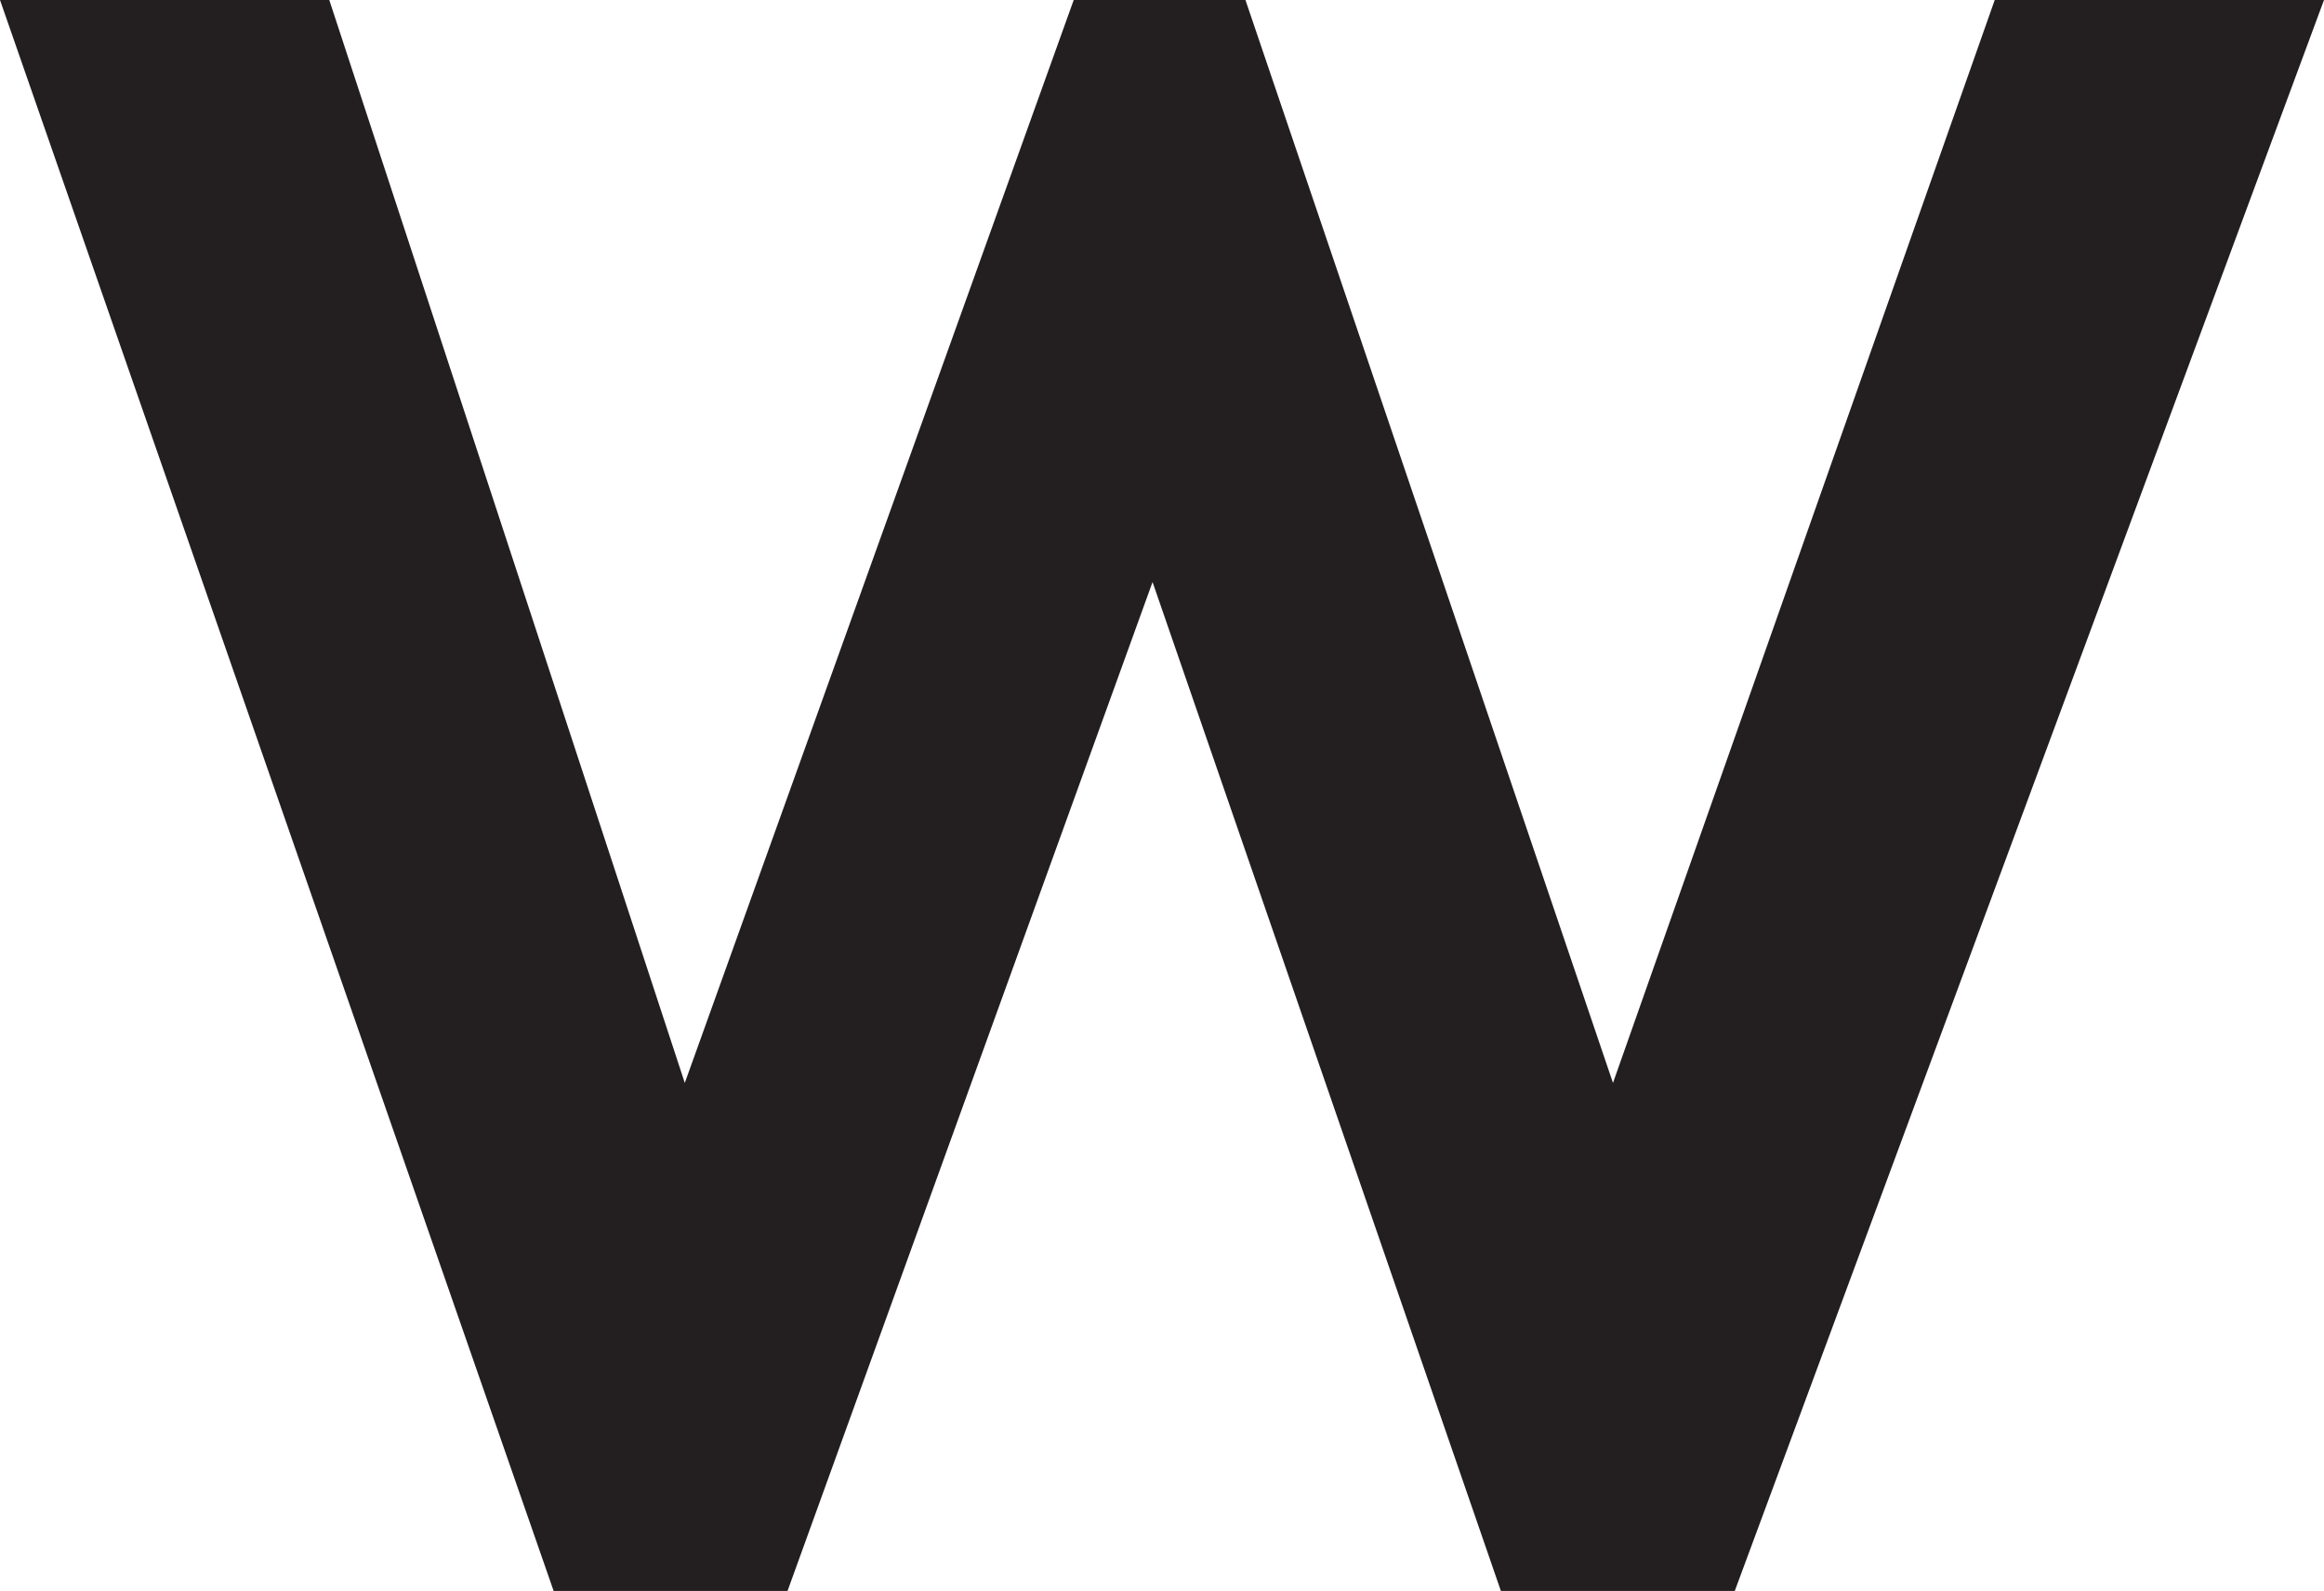
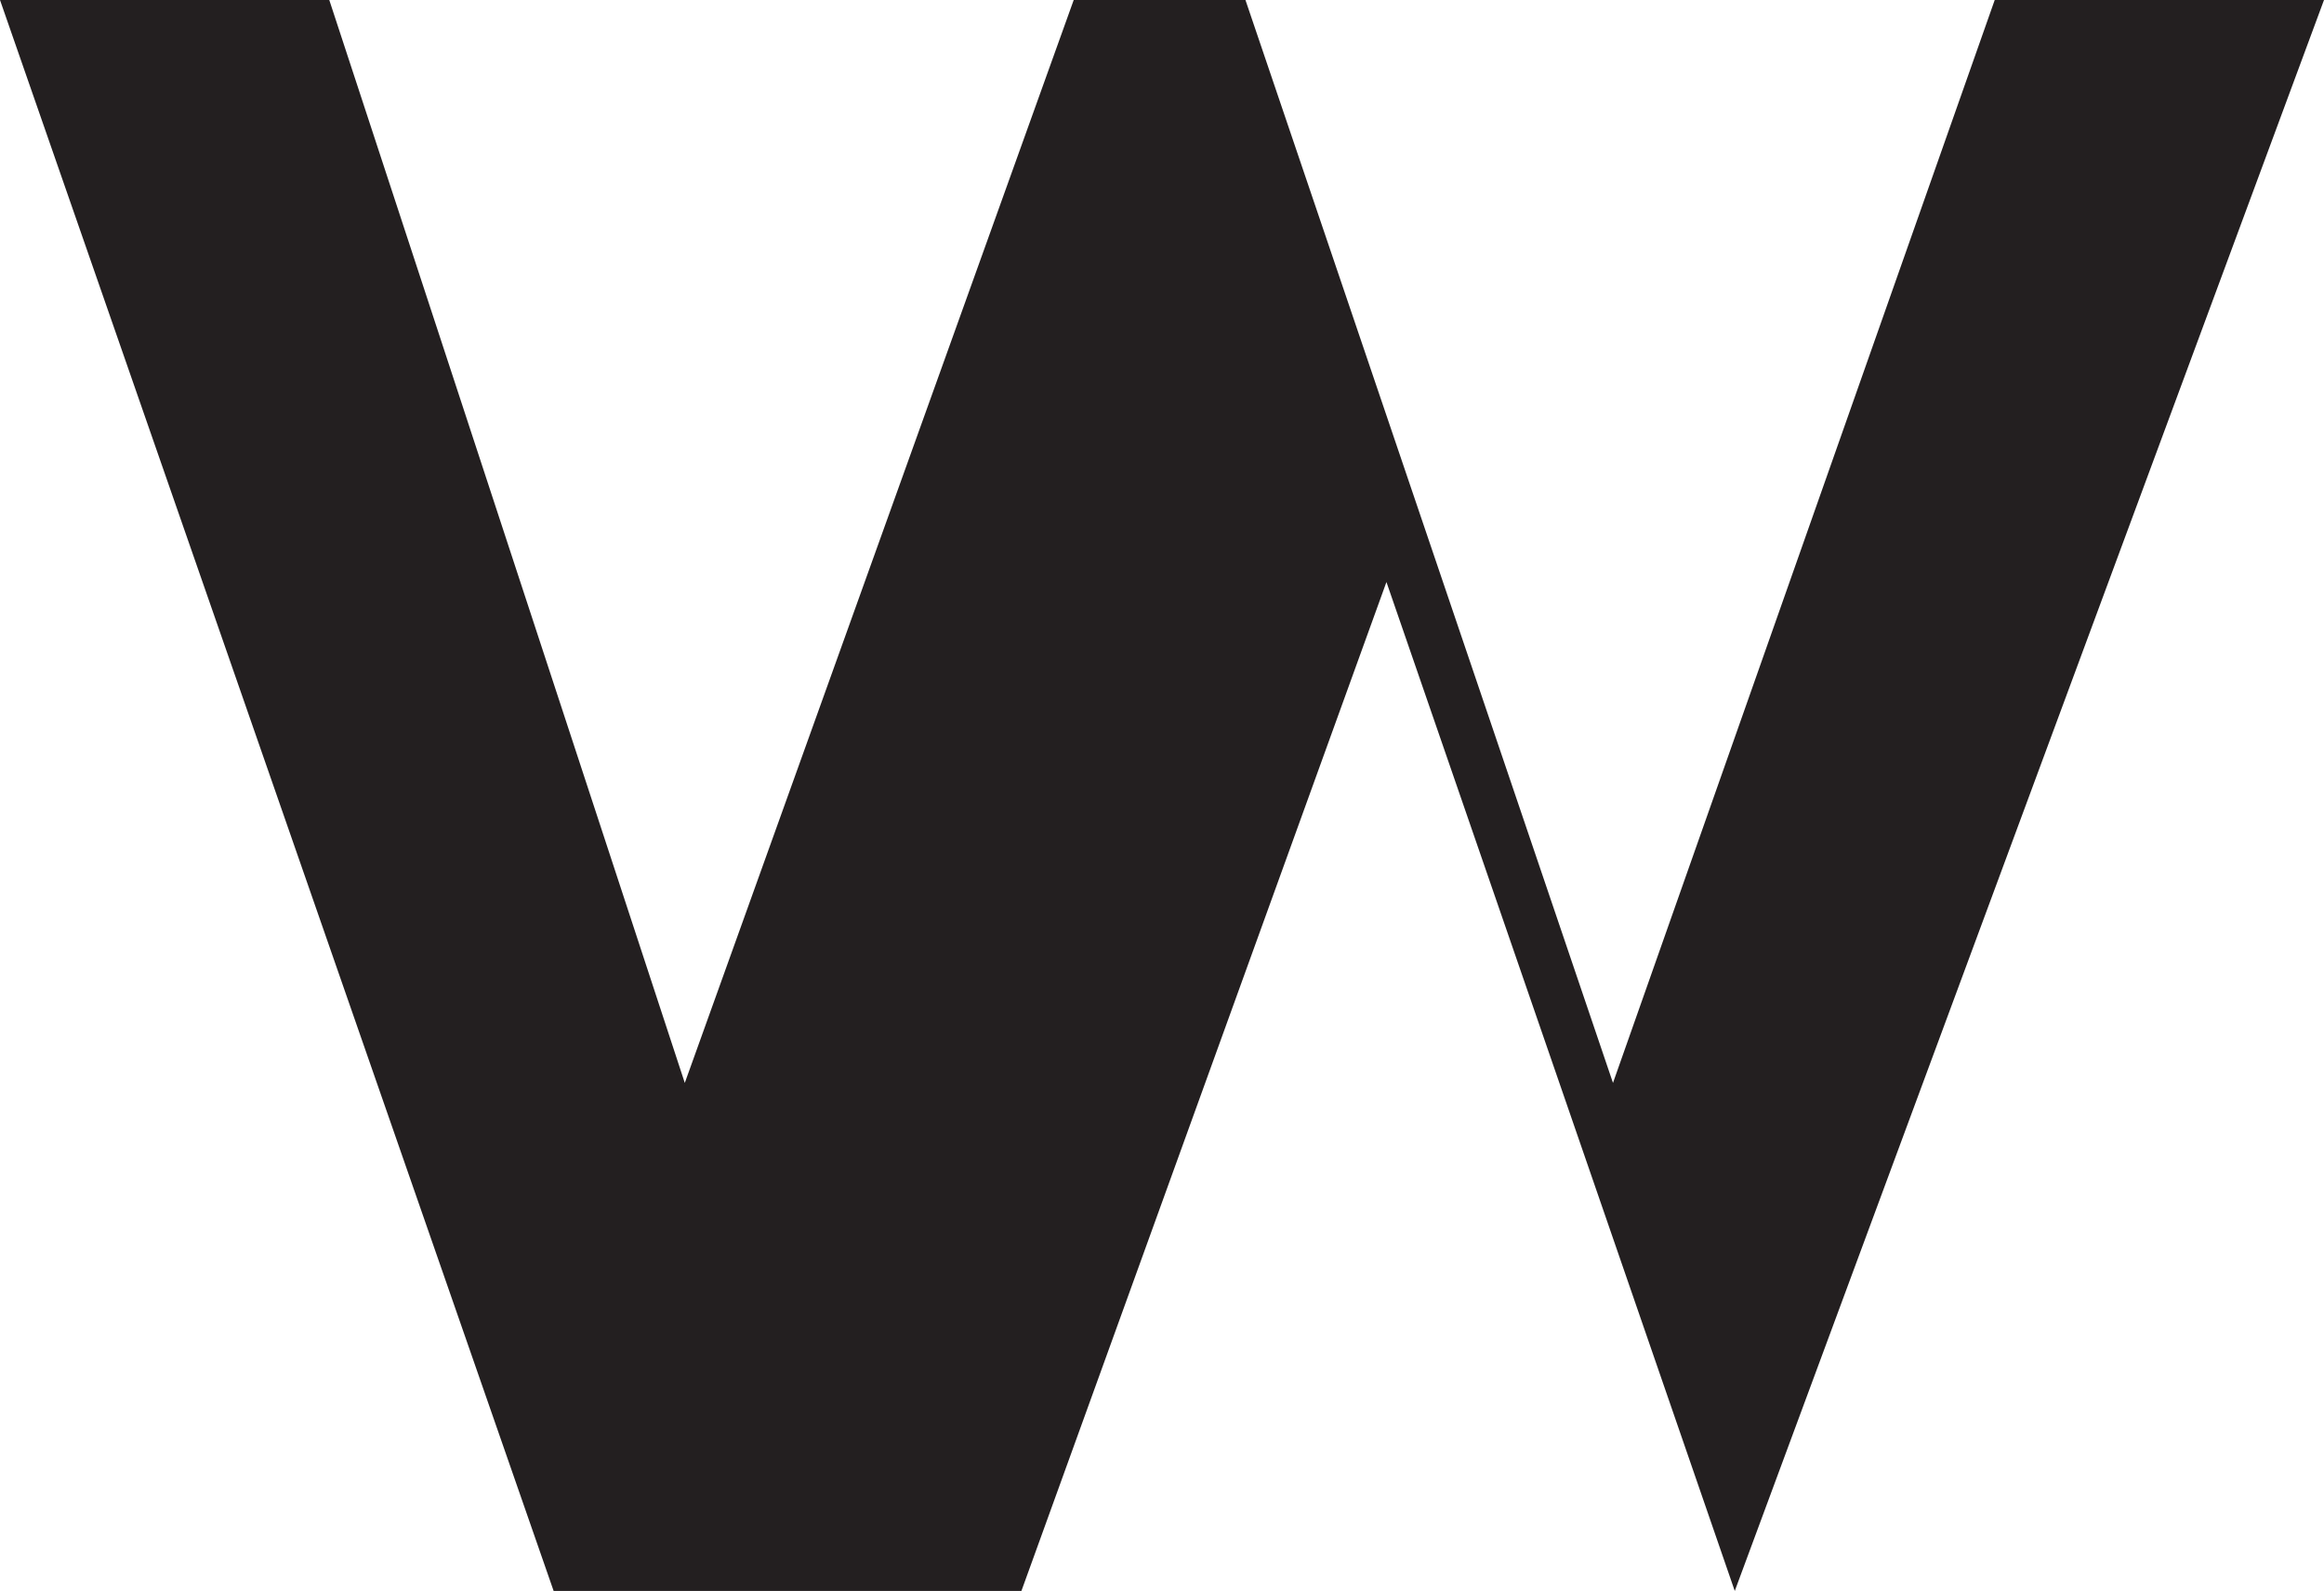
<svg xmlns="http://www.w3.org/2000/svg" id="Layer_2" data-name="Layer 2" viewBox="0 0 148.85 101.93">
  <defs>
    <style> .cls-1 { fill: #231f20; stroke-width: 0px; } </style>
  </defs>
  <g id="Layer_1-2" data-name="Layer 1">
-     <path class="cls-1" d="m50.43,101.93h-14.97L0,0h21.09l22.77,69.38L68.77,0h11l23.54,69.38L127.76,0h21.09l-37.74,101.93h-14.98l-22.31-64.64-23.38,64.64Z" />
+     <path class="cls-1" d="m50.43,101.93h-14.97L0,0h21.09l22.77,69.38L68.77,0h11l23.54,69.38L127.76,0h21.09l-37.74,101.93l-22.31-64.64-23.38,64.64Z" />
  </g>
</svg>